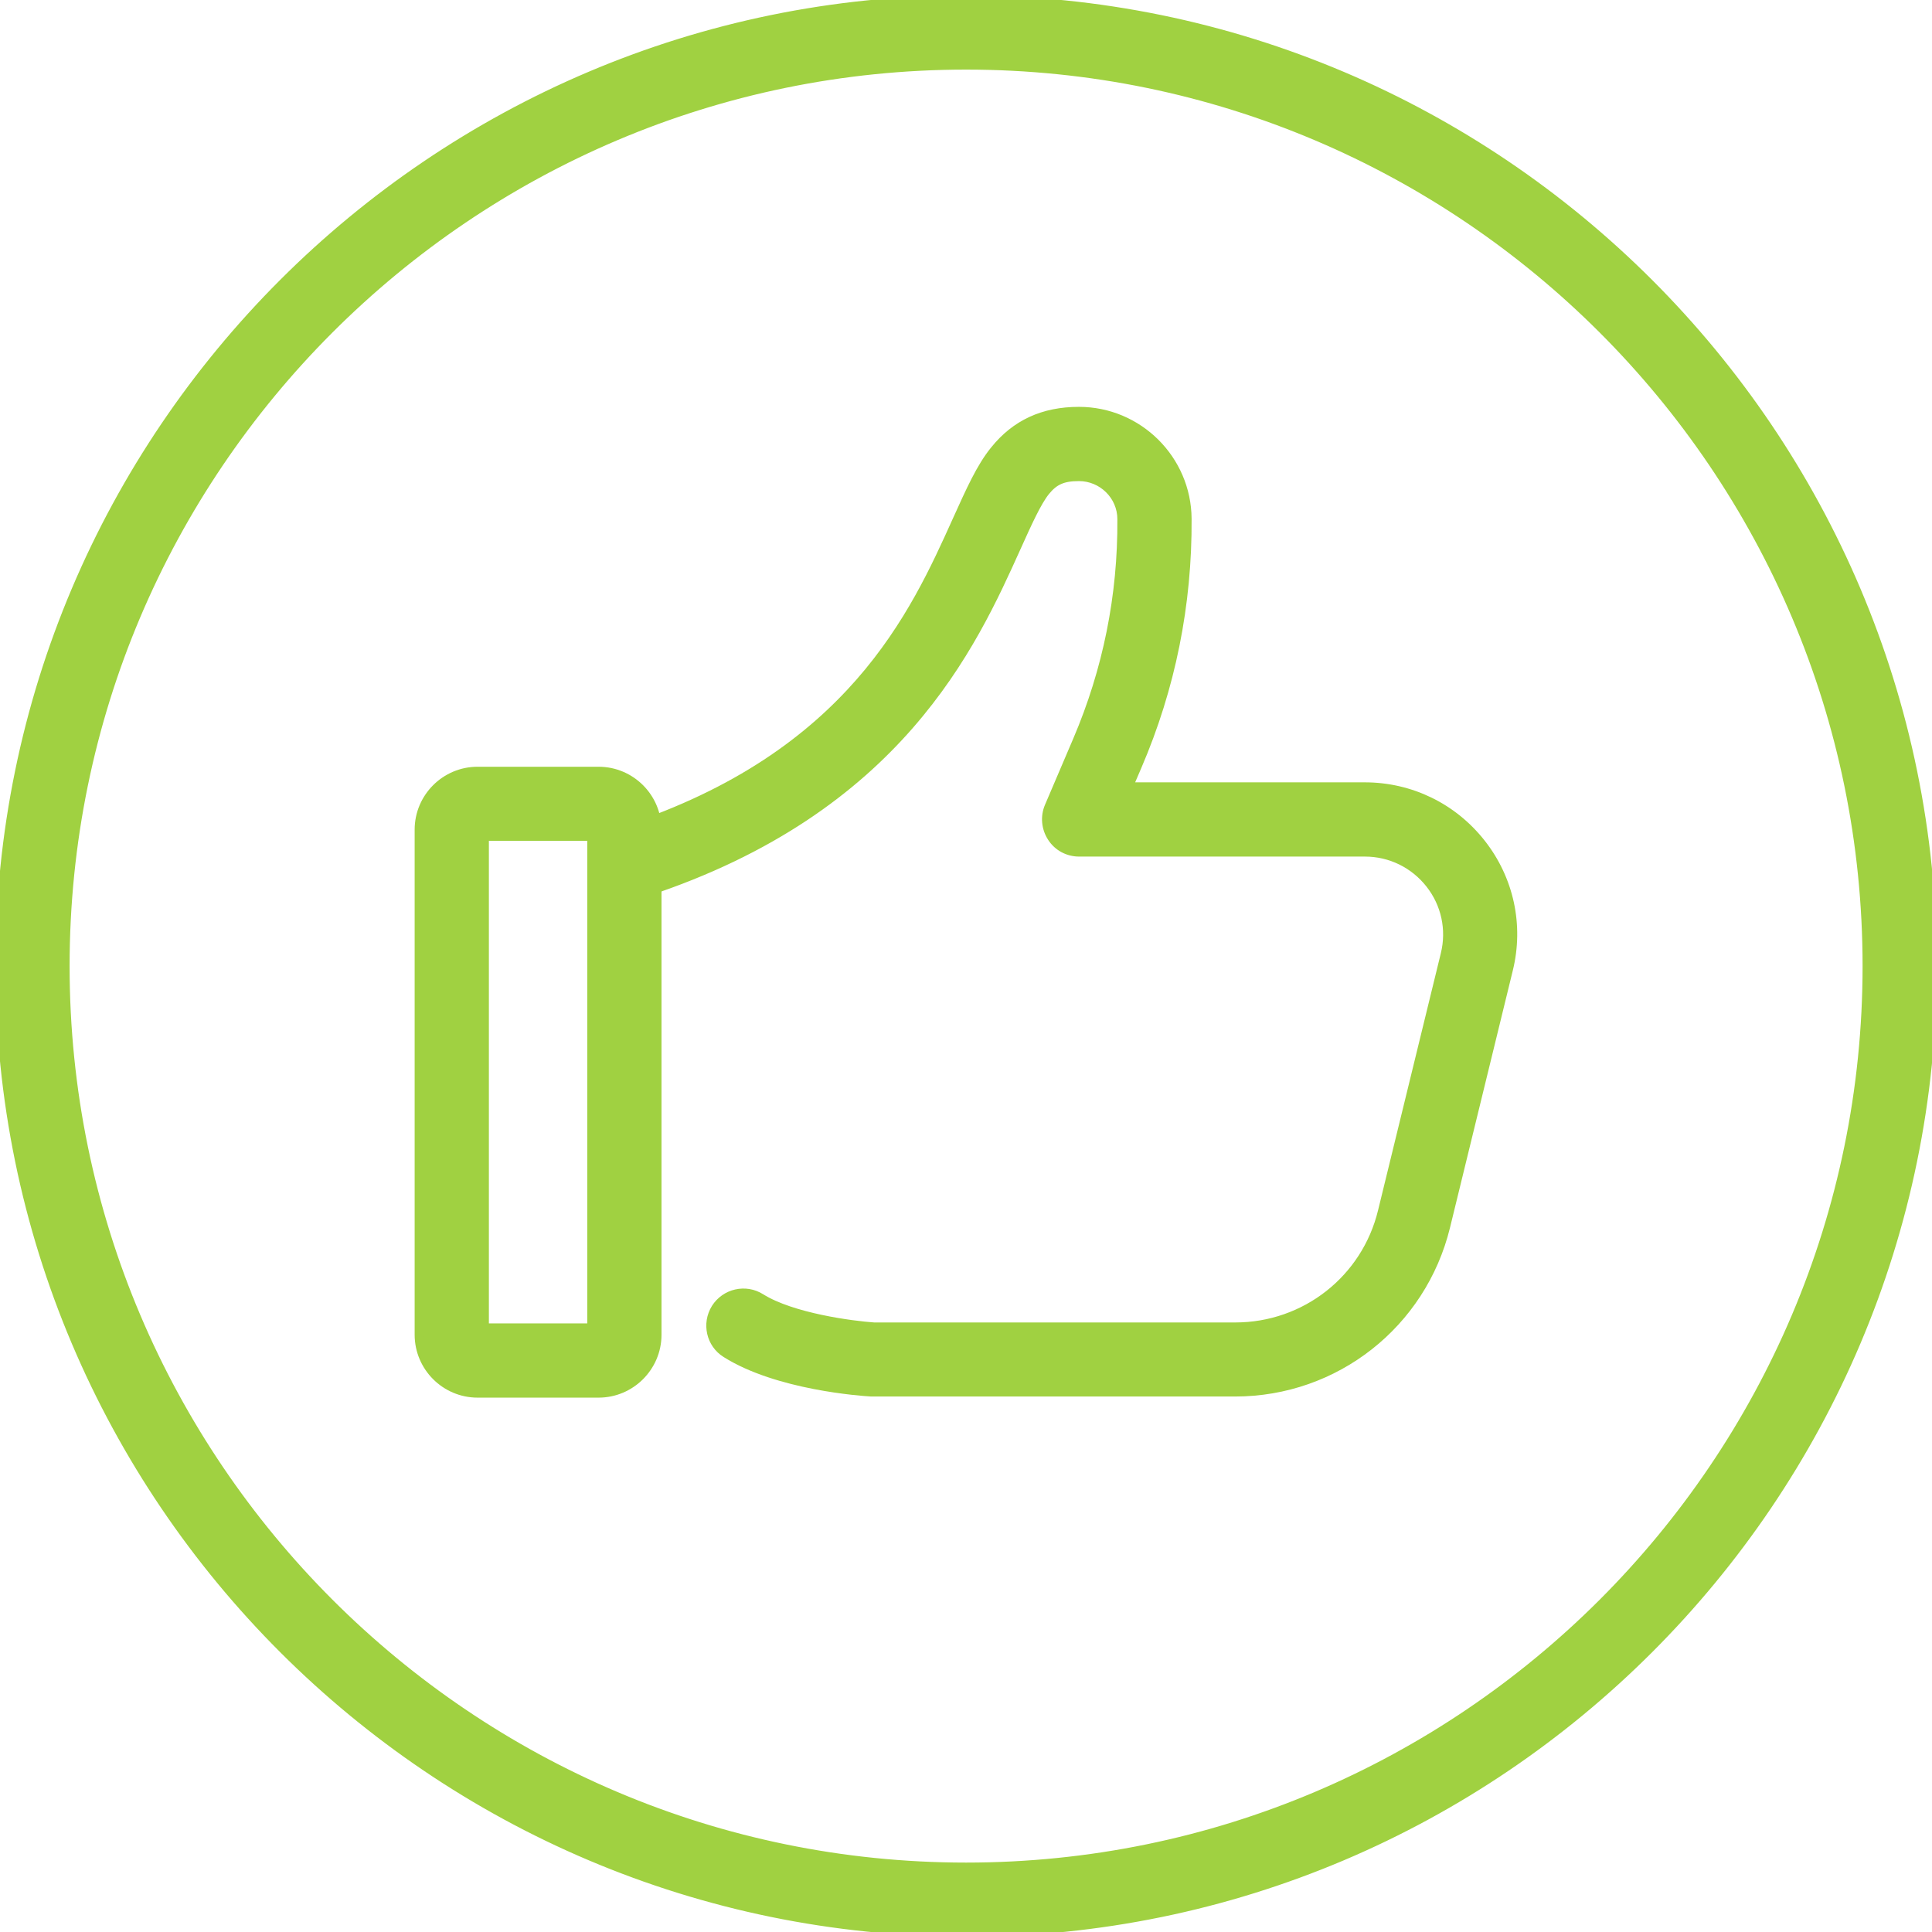
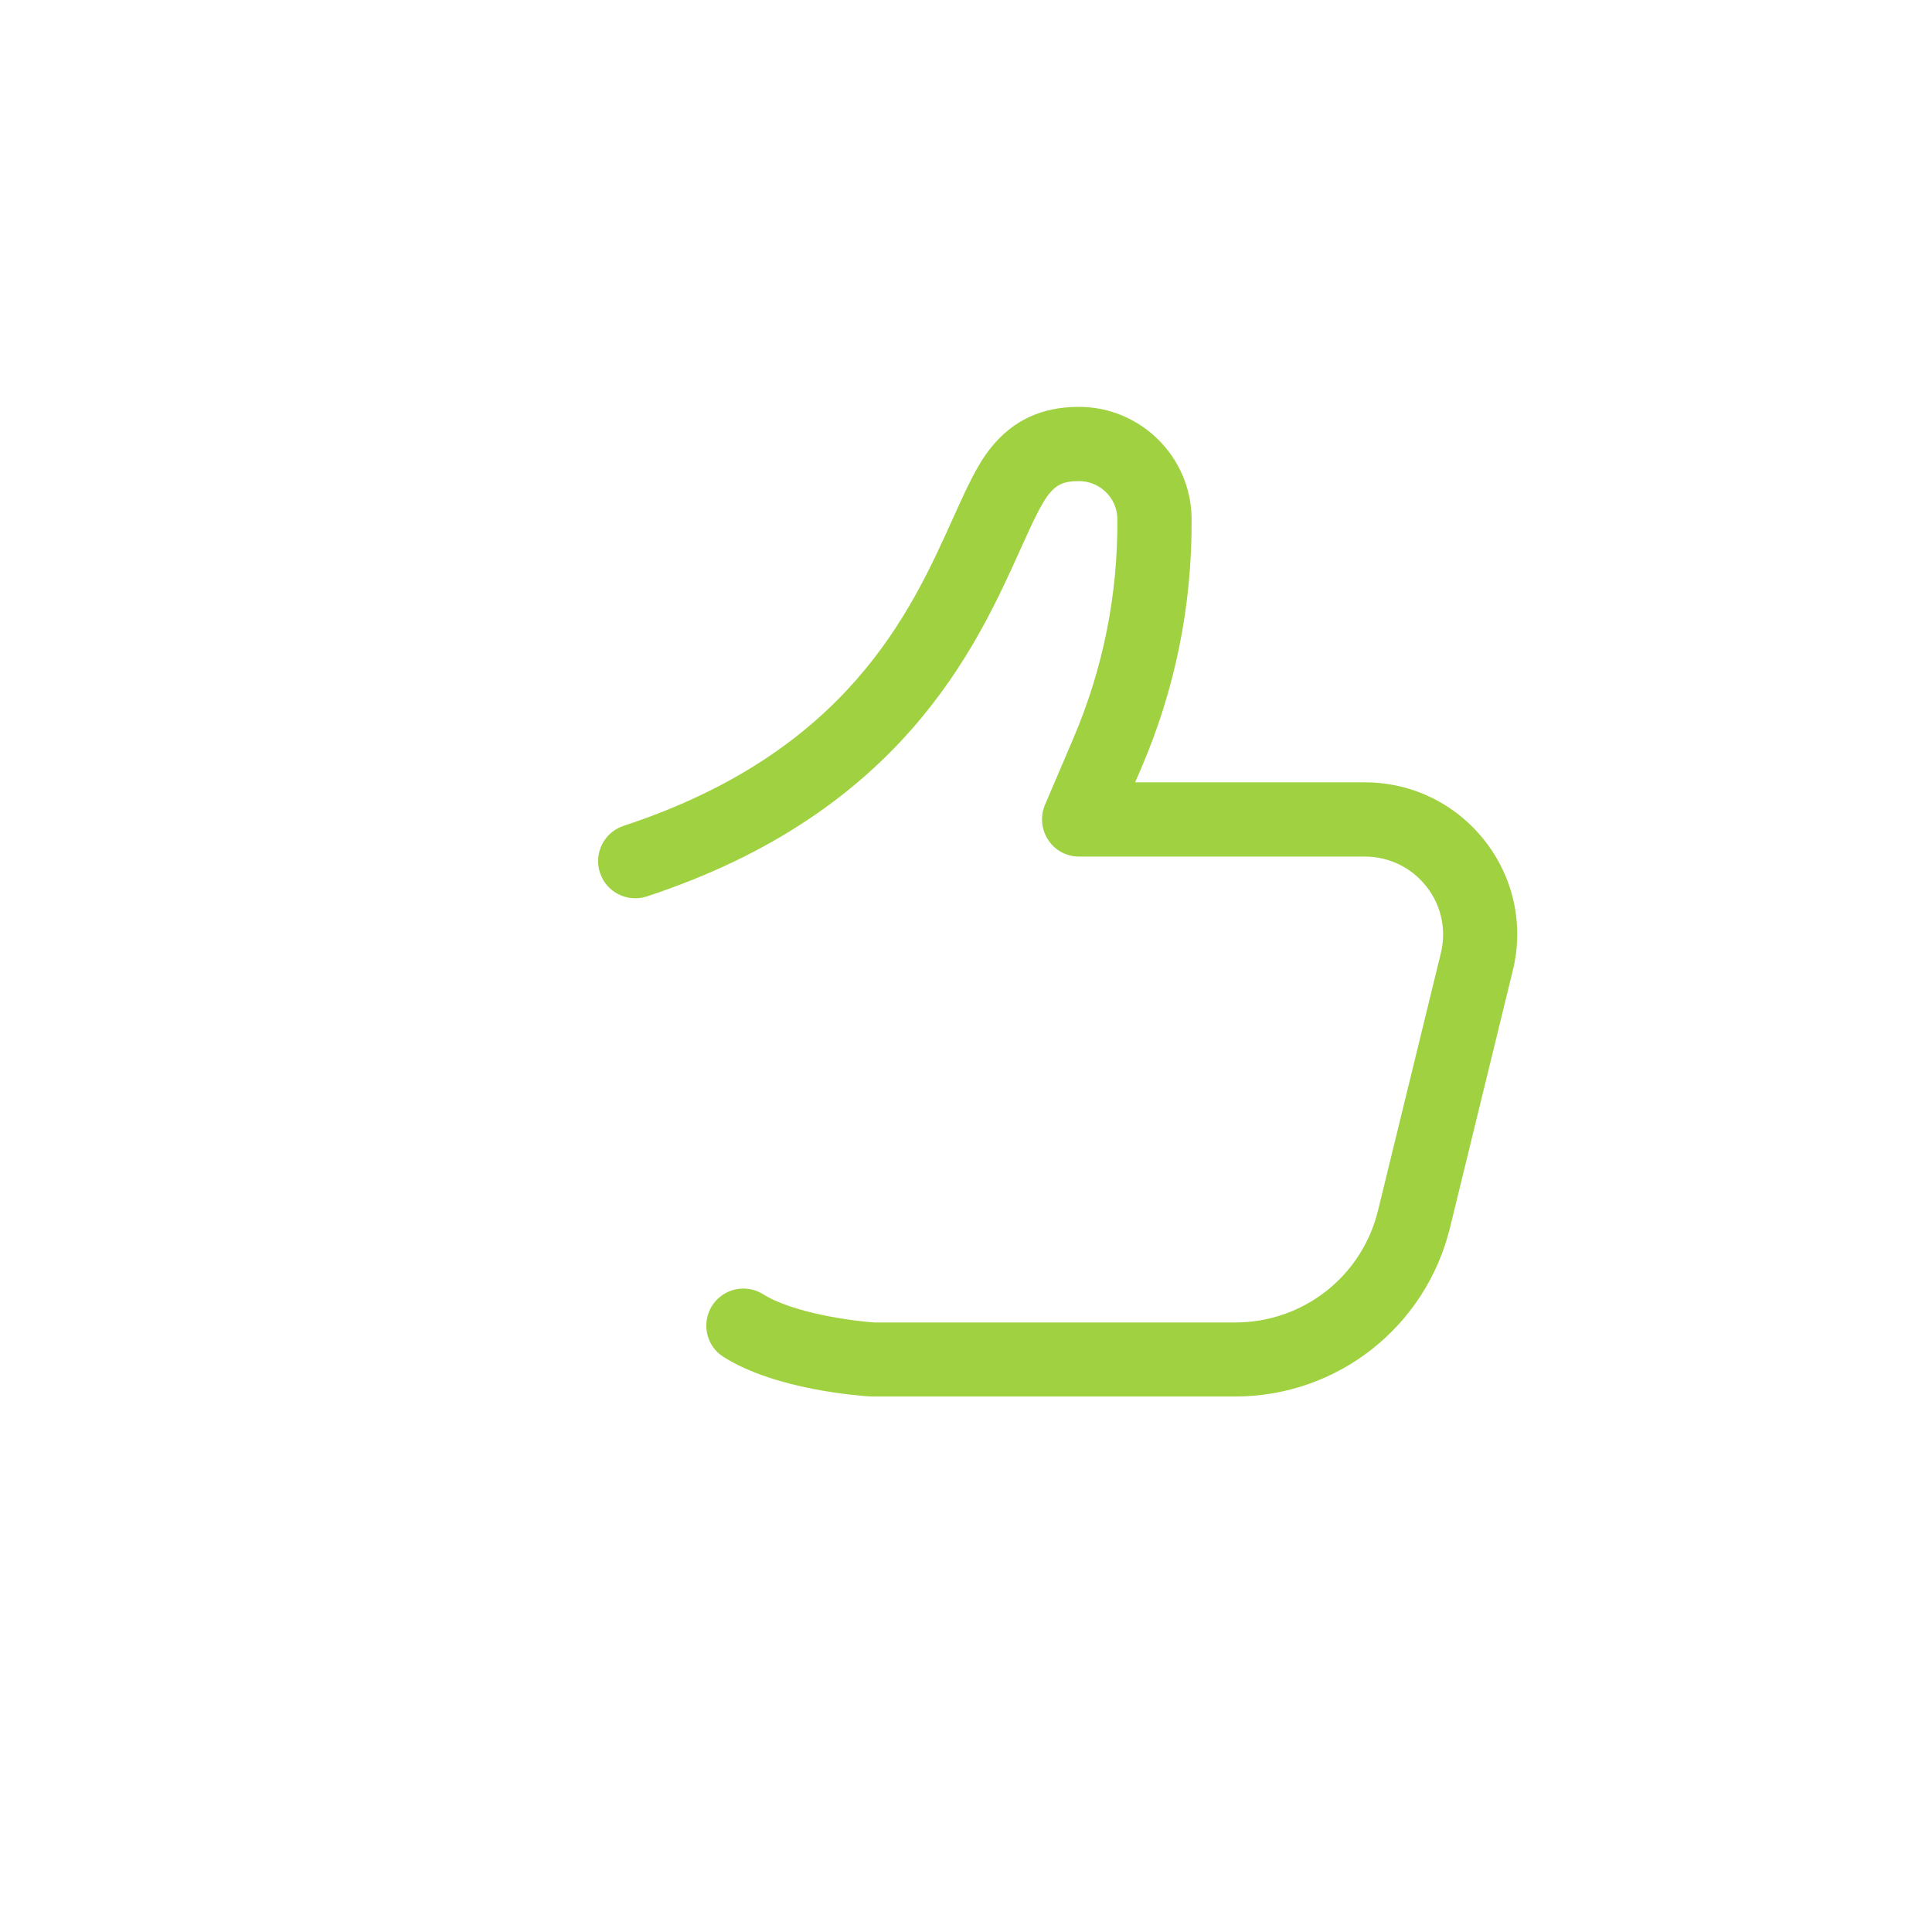
<svg xmlns="http://www.w3.org/2000/svg" id="Livello_2" data-name="Livello 2" viewBox="0 0 104.09 104.09">
  <defs>
    <style>
        .cls-1 {
        fill:#A0D141;
        stroke:#A0D141;
        stroke-width:0.5;
        }
    </style>
  </defs>
  <g id="g_1">
    <g>
      <g>
-         <path class="cls-1" d="M32.25,75.05h-6.52c-1.73,0-3.14-1.41-3.14-3.14v-27.21c0-1.73,1.41-3.14,3.14-3.14h6.52c1.73,0,3.14,1.41,3.14,3.14v27.21c0,1.73-1.41,3.14-3.14,3.14ZM26.09,71.55h5.8v-26.5h-5.8v26.5Z" />
        <path class="cls-1" d="M66.55,74.99h-19.51s-.07,0-.1,0c-.51-.03-5.04-.34-7.82-2.09-.82-.51-1.06-1.59-.55-2.41.52-.82,1.6-1.06,2.41-.55,1.69,1.06,4.94,1.48,6.11,1.56h19.46c3.78,0,7.05-2.56,7.94-6.24l3.38-13.84c.33-1.34.03-2.73-.82-3.81-.85-1.08-2.13-1.71-3.51-1.71h-15.4c-.59,0-1.14-.29-1.46-.79-.32-.49-.38-1.11-.15-1.65l1.52-3.56c1.62-3.79,2.43-7.81,2.4-11.93,0-1.27-1.05-2.3-2.32-2.3-.87,0-1.34.21-1.81.79-.46.57-.97,1.7-1.56,3.01-2.38,5.28-6.36,14.11-19.99,18.59-.92.3-1.91-.2-2.21-1.12-.3-.92.2-1.91,1.12-2.21,12.17-4,15.61-11.64,17.89-16.7.72-1.59,1.28-2.85,2.02-3.76,1.13-1.41,2.62-2.1,4.54-2.1,3.19,0,5.8,2.59,5.82,5.78.03,4.61-.87,9.1-2.69,13.33l-.48,1.12h12.75c2.46,0,4.74,1.11,6.26,3.04,1.52,1.93,2.06,4.41,1.47,6.8l-3.38,13.84c-1.28,5.24-5.94,8.91-11.34,8.91Z" />
      </g>
-       <path class="cls-1" d="M52.05,104.09C23.35,104.09,0,80.74,0,52.05S23.35,0,52.05,0s52.05,23.35,52.05,52.05-23.35,52.05-52.05,52.05ZM52.05,3.5C25.28,3.5,3.5,25.28,3.5,52.05s21.78,48.55,48.55,48.55,48.55-21.78,48.55-48.55S78.81,3.5,52.05,3.5Z" />
    </g>
  </g>
</svg>